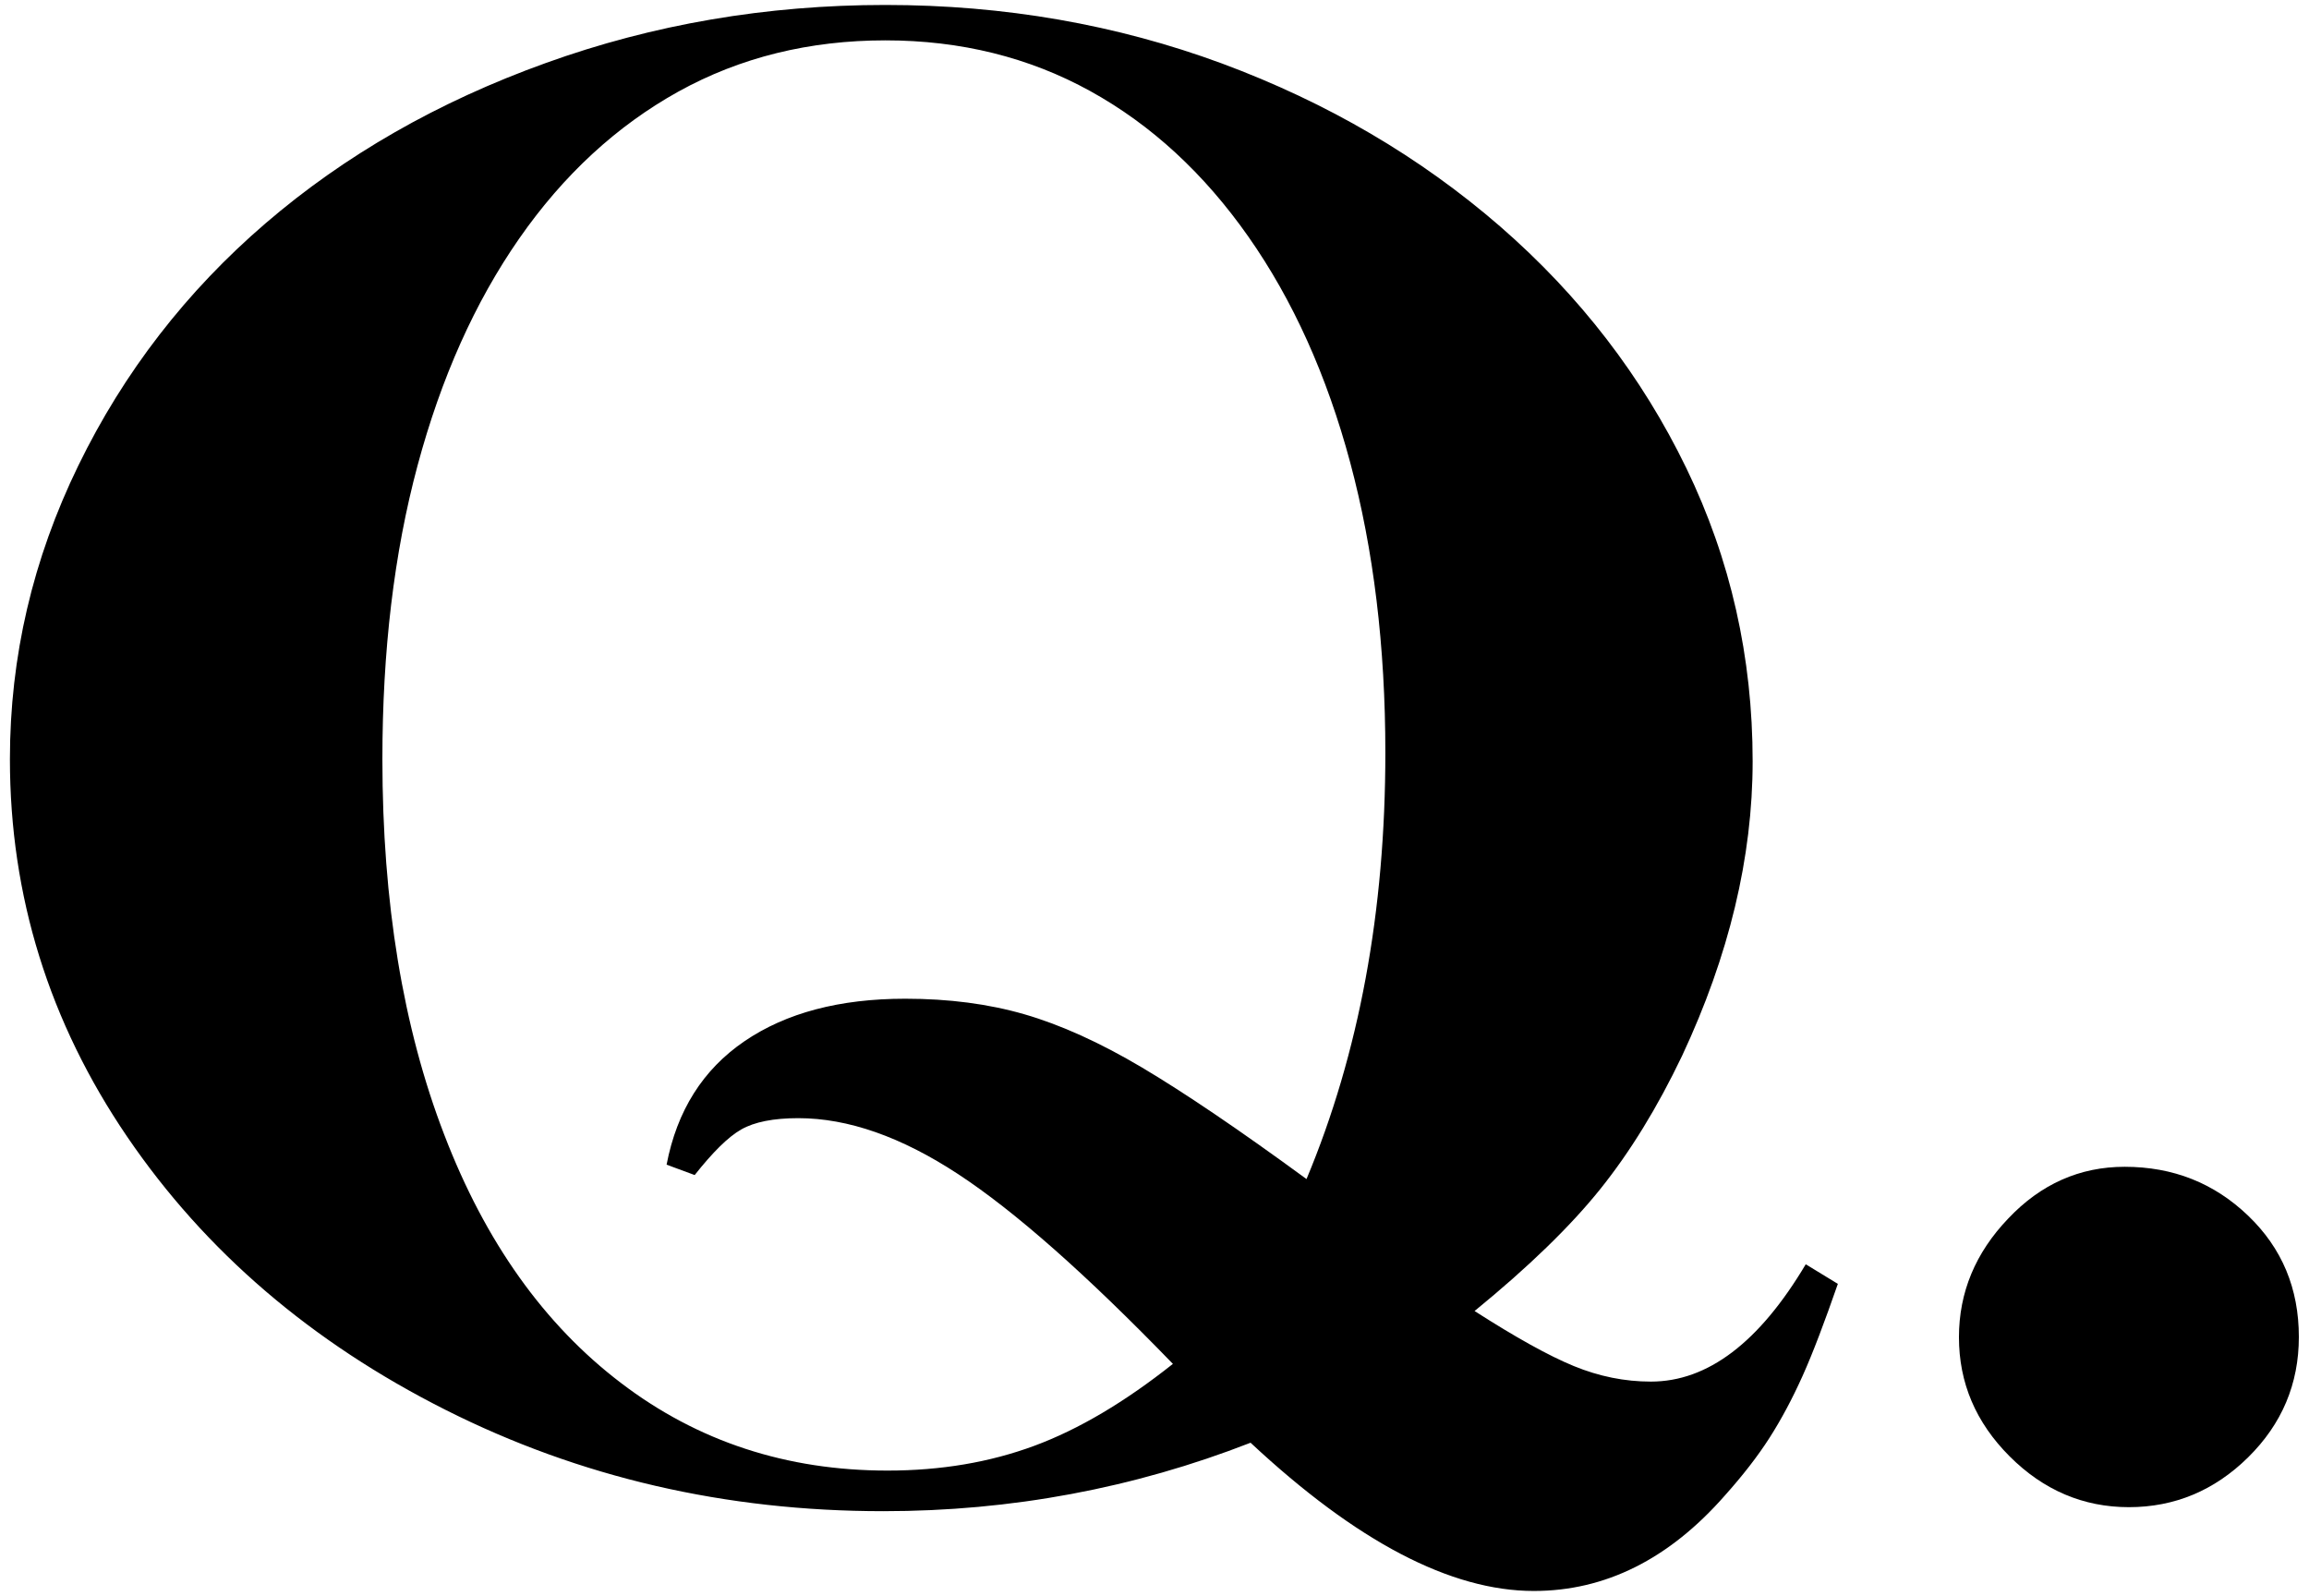
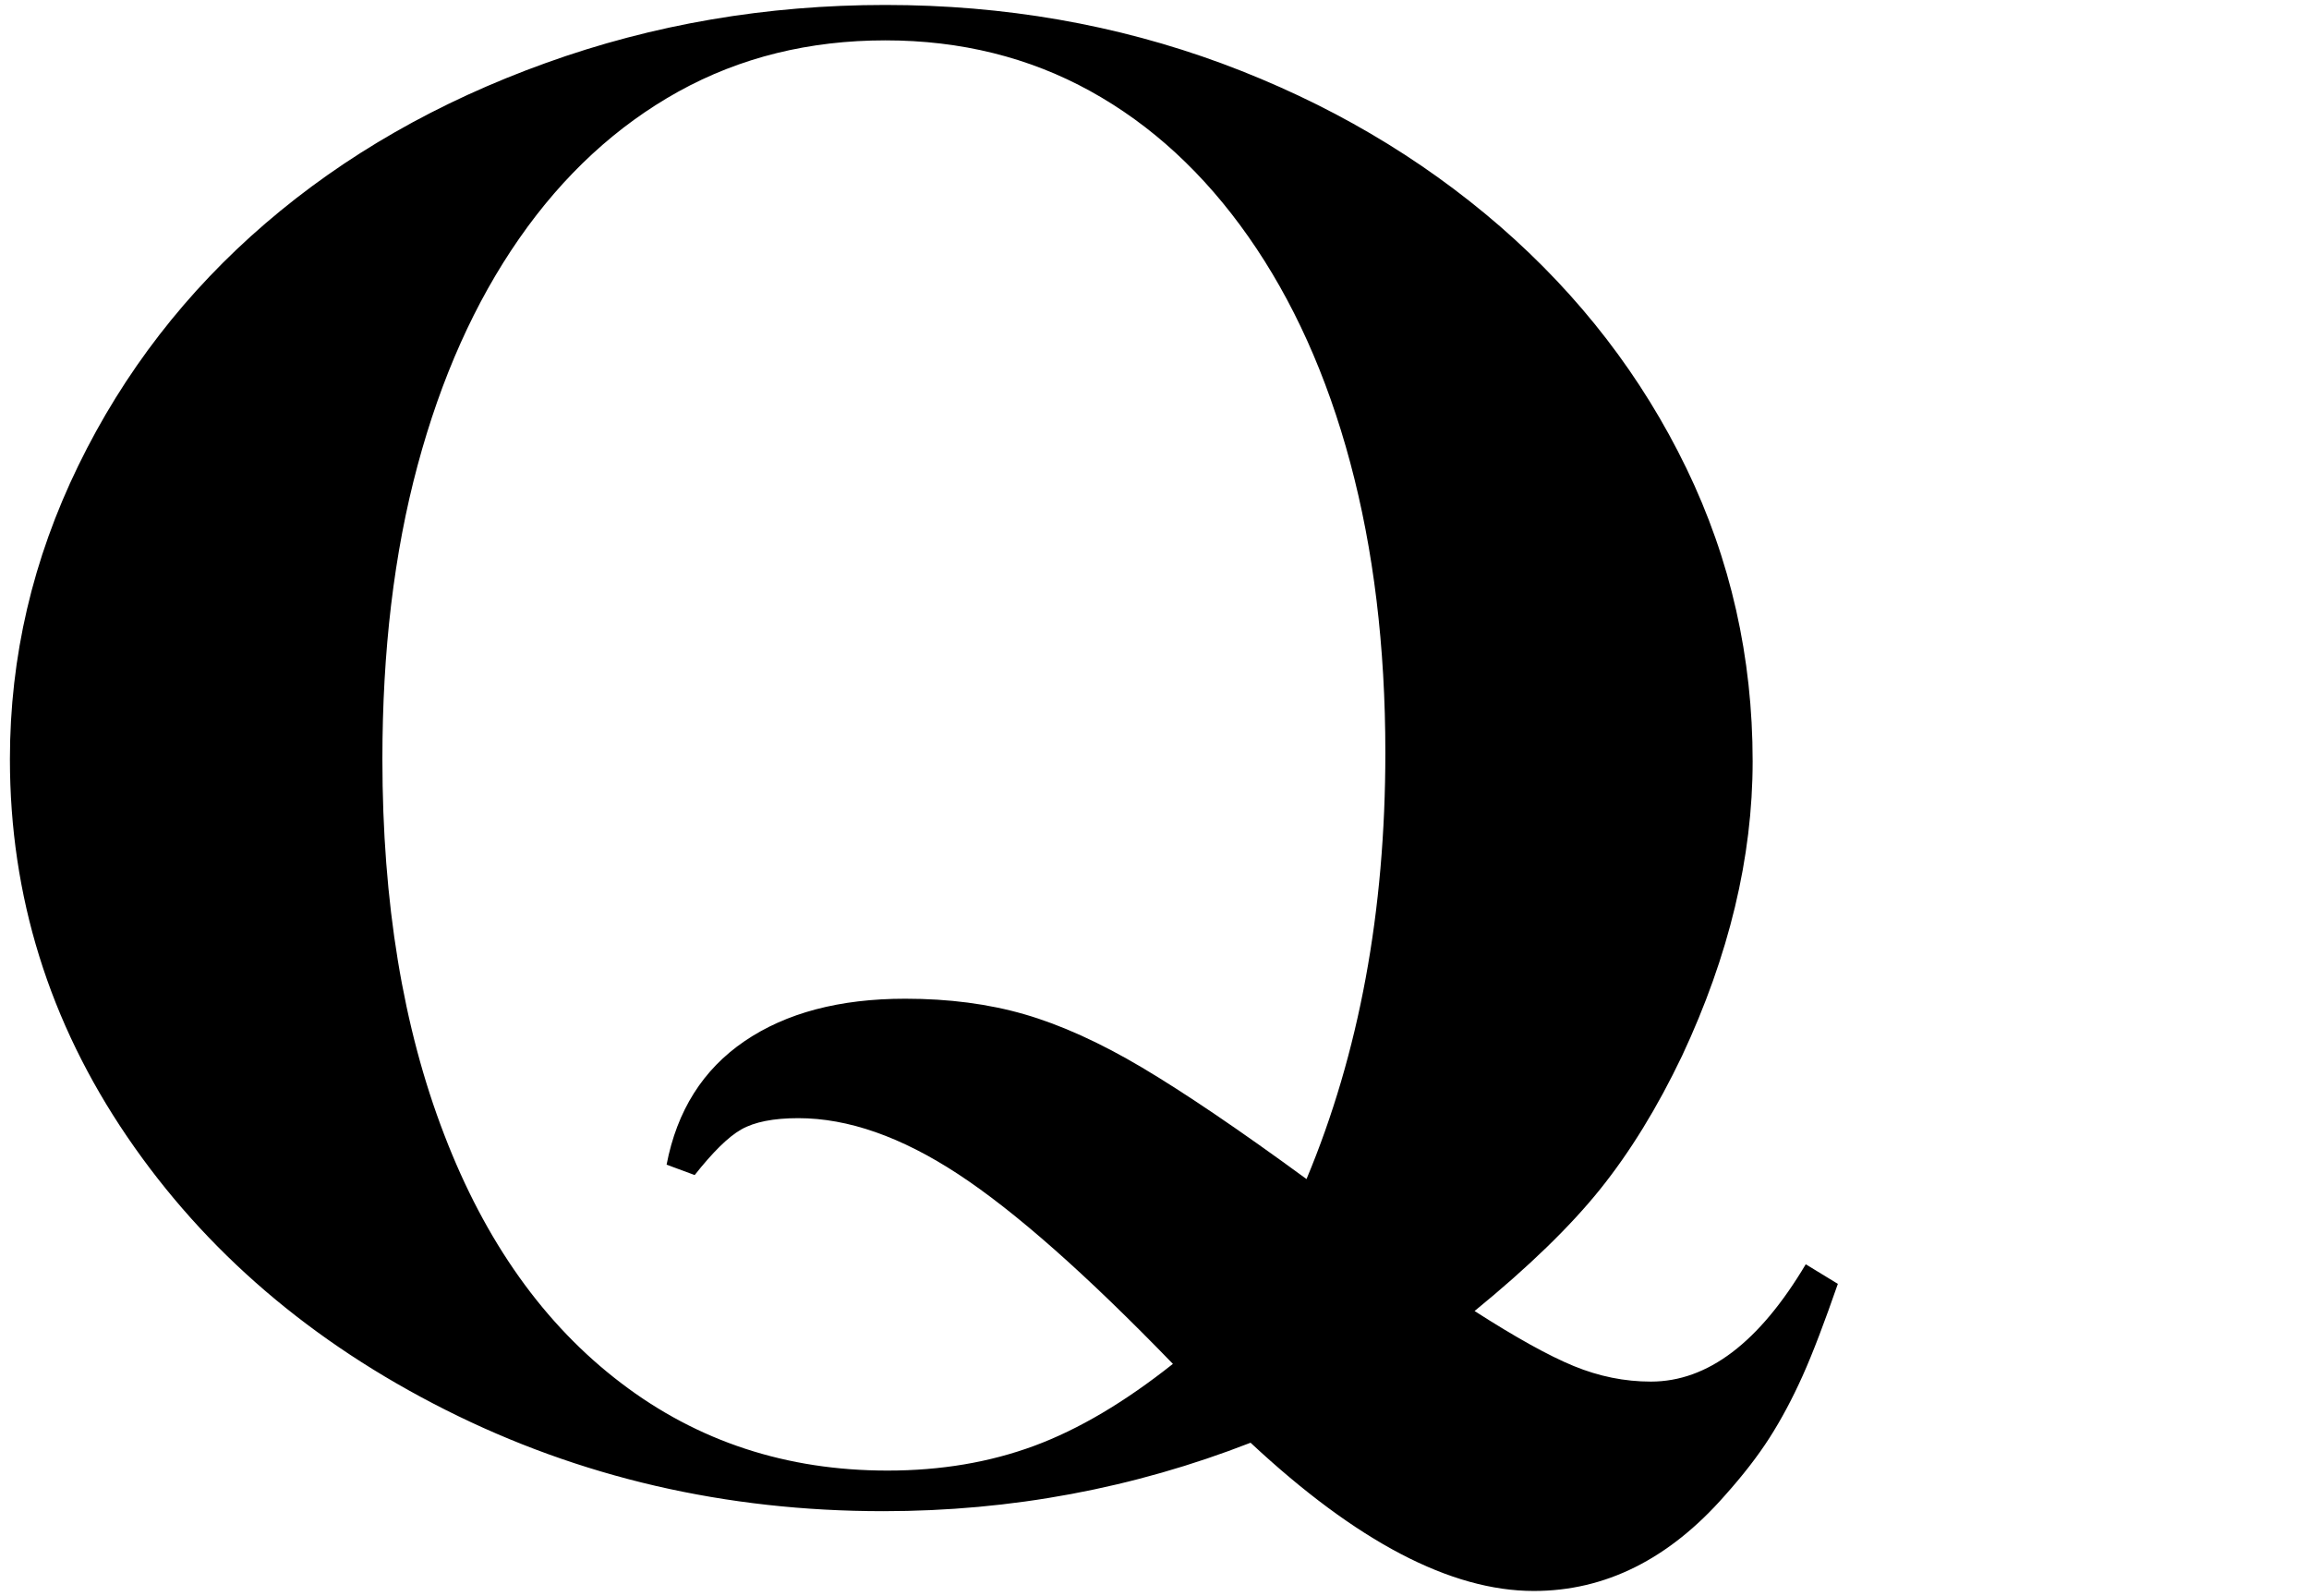
<svg xmlns="http://www.w3.org/2000/svg" version="1.1" id="レイヤー_1" x="0px" y="0px" viewBox="0 0 97.82 67.62" style="enable-background:new 0 0 97.82 67.62;" xml:space="preserve">
  <g>
    <path d="M76.5,53.56l1.36,0.83c-0.56,1.61-1.05,2.91-1.49,3.89c-0.44,0.98-0.91,1.86-1.41,2.64c-0.5,0.78-1.13,1.59-1.89,2.44   c-2.37,2.7-5.07,4.04-8.09,4.04c-3.52,0-7.51-2.09-12-6.28c-4.95,1.93-10.14,2.9-15.56,2.9c-6.68,0-12.86-1.43-18.54-4.29   S8.7,53.02,5.39,48.16s-4.97-10.2-4.97-16c0-4.34,0.97-8.48,2.9-12.44s4.58-7.38,7.93-10.26c3.35-2.88,7.31-5.15,11.87-6.79   c4.55-1.64,9.35-2.46,14.39-2.46s9.79,0.83,14.26,2.48c4.47,1.66,8.39,3.96,11.78,6.9c3.38,2.94,6.01,6.36,7.89,10.24   c1.88,3.88,2.81,8.02,2.81,12.42c0,4.07-1,8.23-2.99,12.48c-1.05,2.2-2.21,4.08-3.47,5.65c-1.26,1.57-3.03,3.29-5.32,5.16   c1.73,1.11,3.13,1.89,4.2,2.33c1.07,0.44,2.16,0.66,3.27,0.66C72.35,58.53,74.53,56.87,76.5,53.56z M29.43,49.78l-1.19-0.44   c0.44-2.29,1.54-4.03,3.3-5.23c1.76-1.2,4.03-1.8,6.81-1.8c1.85,0,3.53,0.22,5.05,0.66s3.19,1.19,4.99,2.26   c1.8,1.07,4.12,2.64,6.96,4.72c2.23-5.33,3.34-11.35,3.34-18.06c0-4.51-0.5-8.61-1.49-12.3s-2.43-6.88-4.31-9.56   s-4.11-4.74-6.7-6.17s-5.49-2.15-8.68-2.15c-3.22,0-6.15,0.72-8.77,2.17C26.13,5.33,23.88,7.4,22,10.1s-3.31,5.9-4.31,9.62   s-1.49,7.87-1.49,12.44c0,6.06,0.87,11.37,2.62,15.91c1.74,4.54,4.24,8.05,7.49,10.52c3.25,2.48,7.02,3.71,11.29,3.71   c2.26,0,4.33-0.35,6.22-1.05s3.84-1.86,5.87-3.47c-3.66-3.78-6.69-6.46-9.1-8.04s-4.66-2.37-6.77-2.37c-1.05,0-1.86,0.16-2.42,0.48   S30.19,48.82,29.43,49.78z" />
-     <path d="M90.01,49.43c2.05,0,3.79,0.69,5.23,2.07s2.15,3.09,2.15,5.14c0,1.99-0.72,3.69-2.15,5.1s-3.12,2.11-5.05,2.11   s-3.62-0.72-5.05-2.15c-1.44-1.44-2.15-3.12-2.15-5.05c0-1.9,0.7-3.58,2.09-5.03C86.46,50.16,88.11,49.43,90.01,49.43z" />
  </g>
</svg>